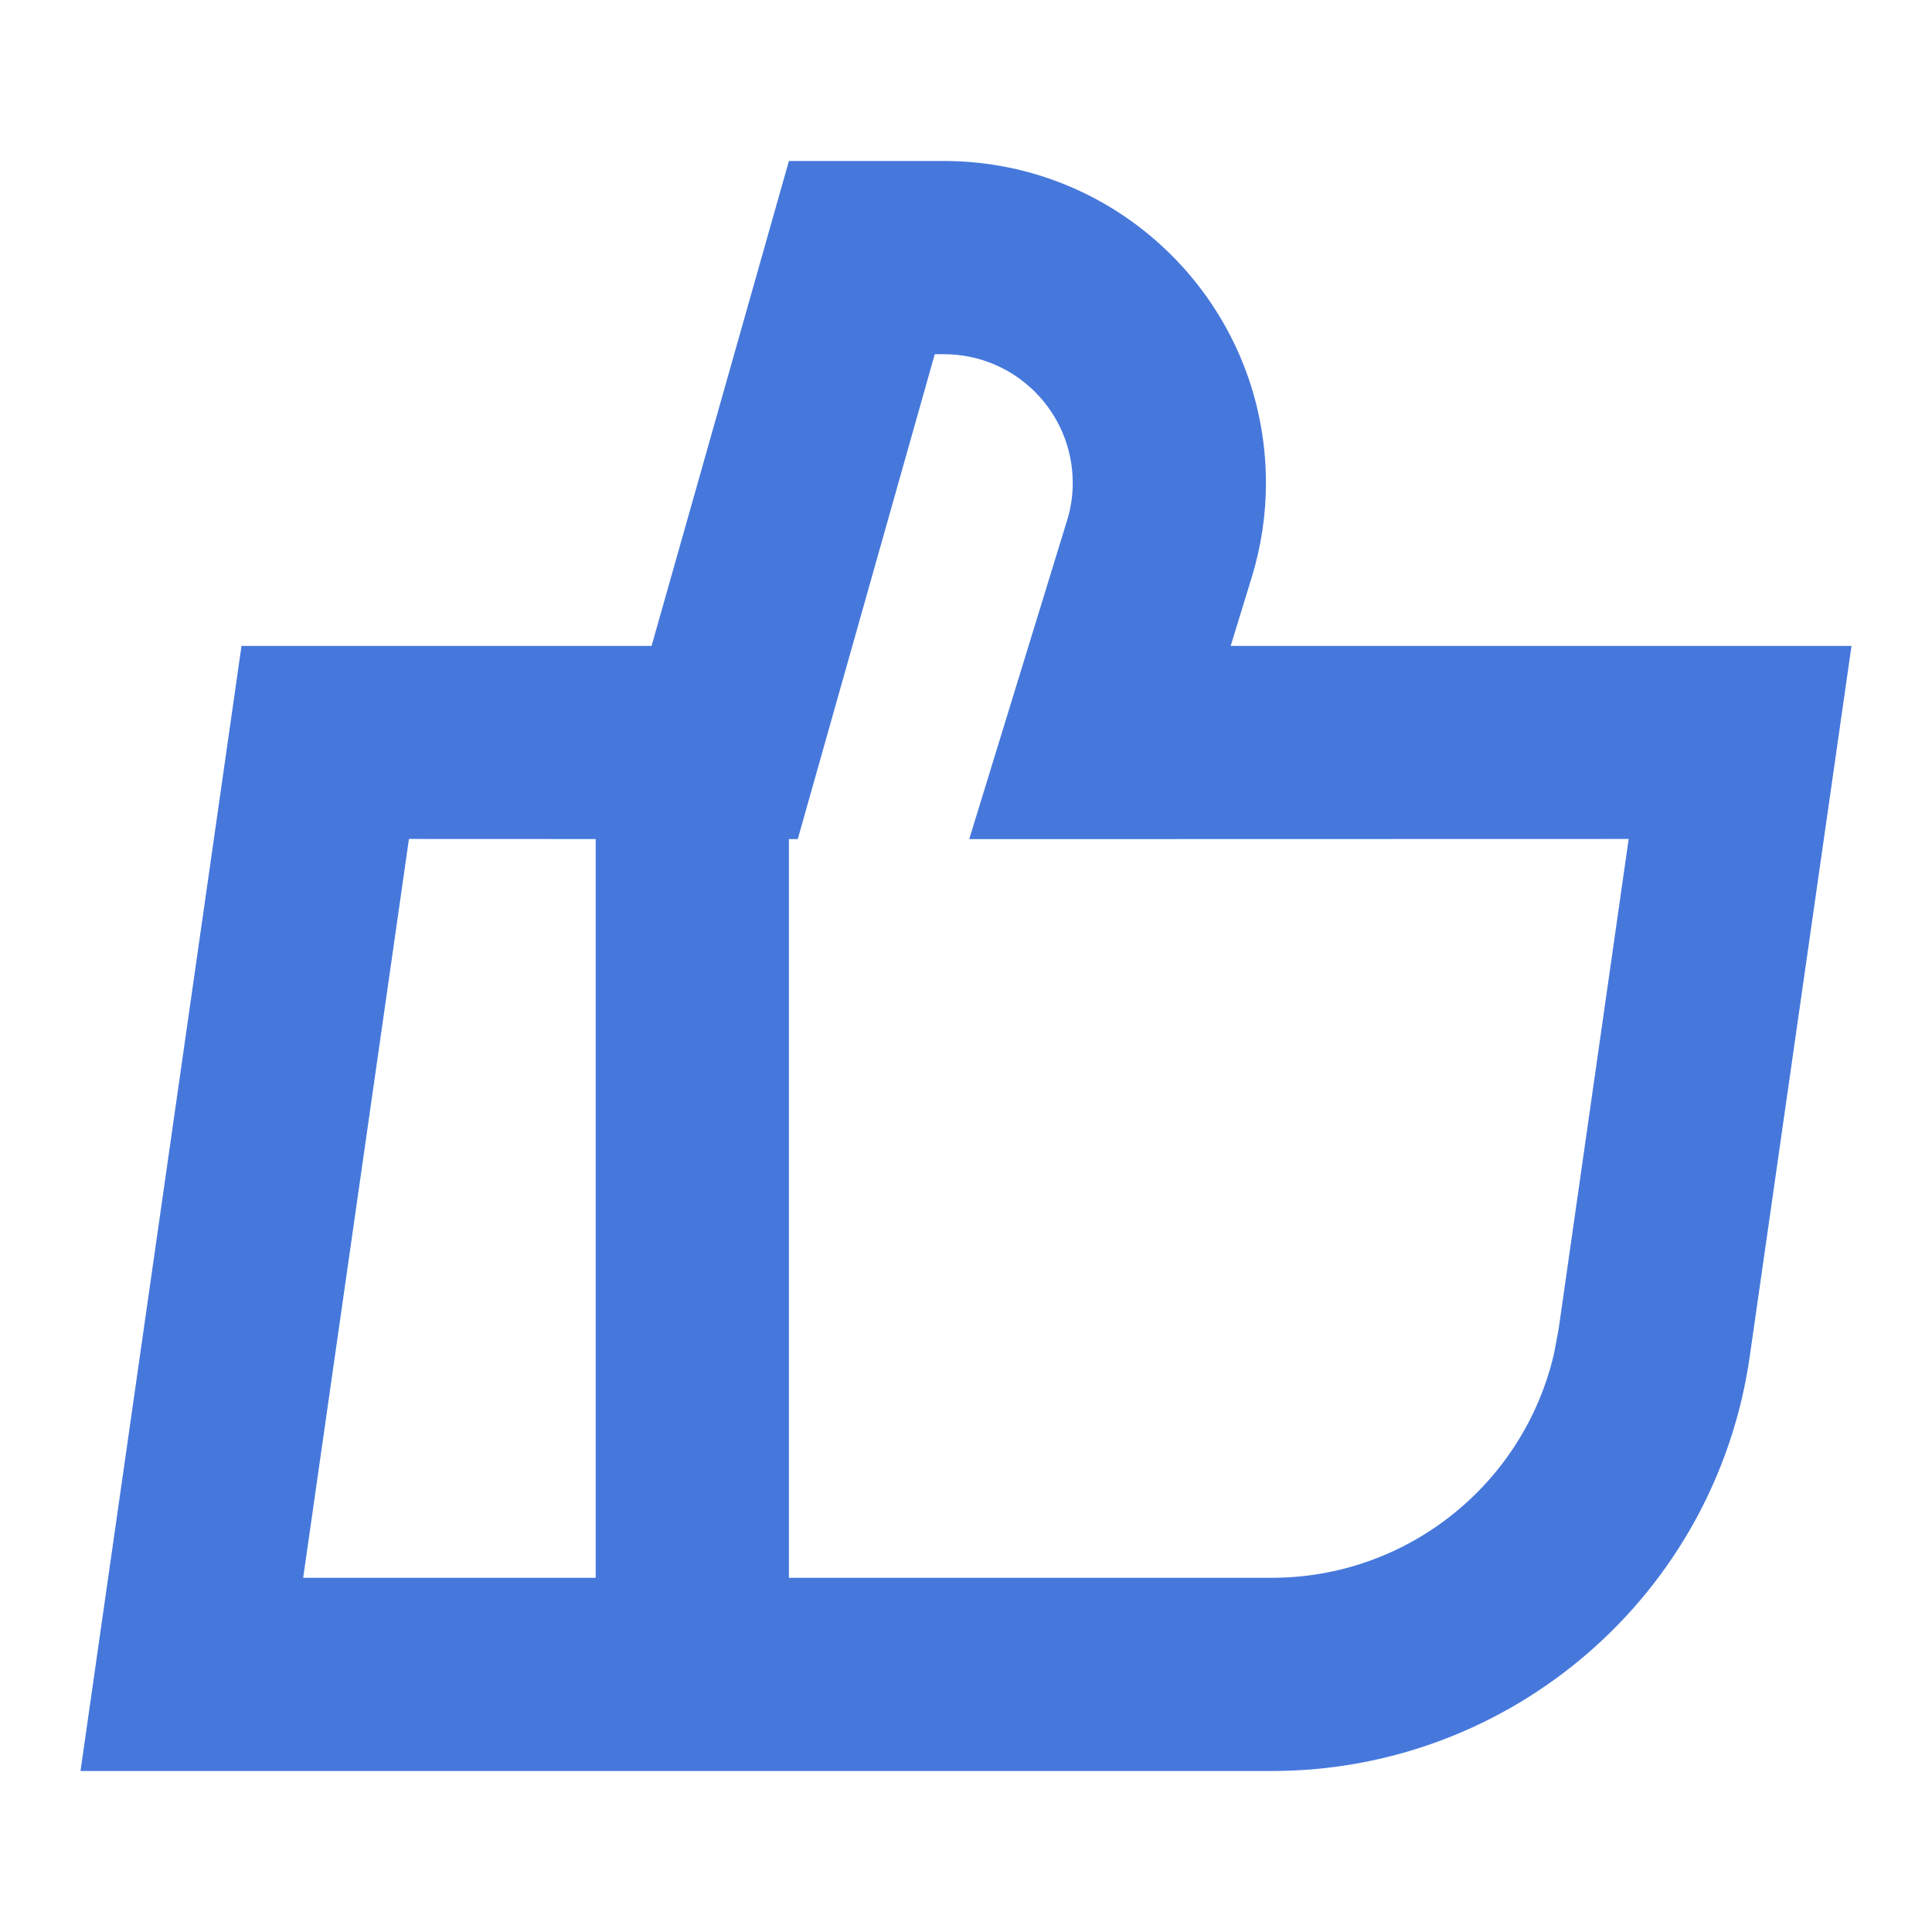
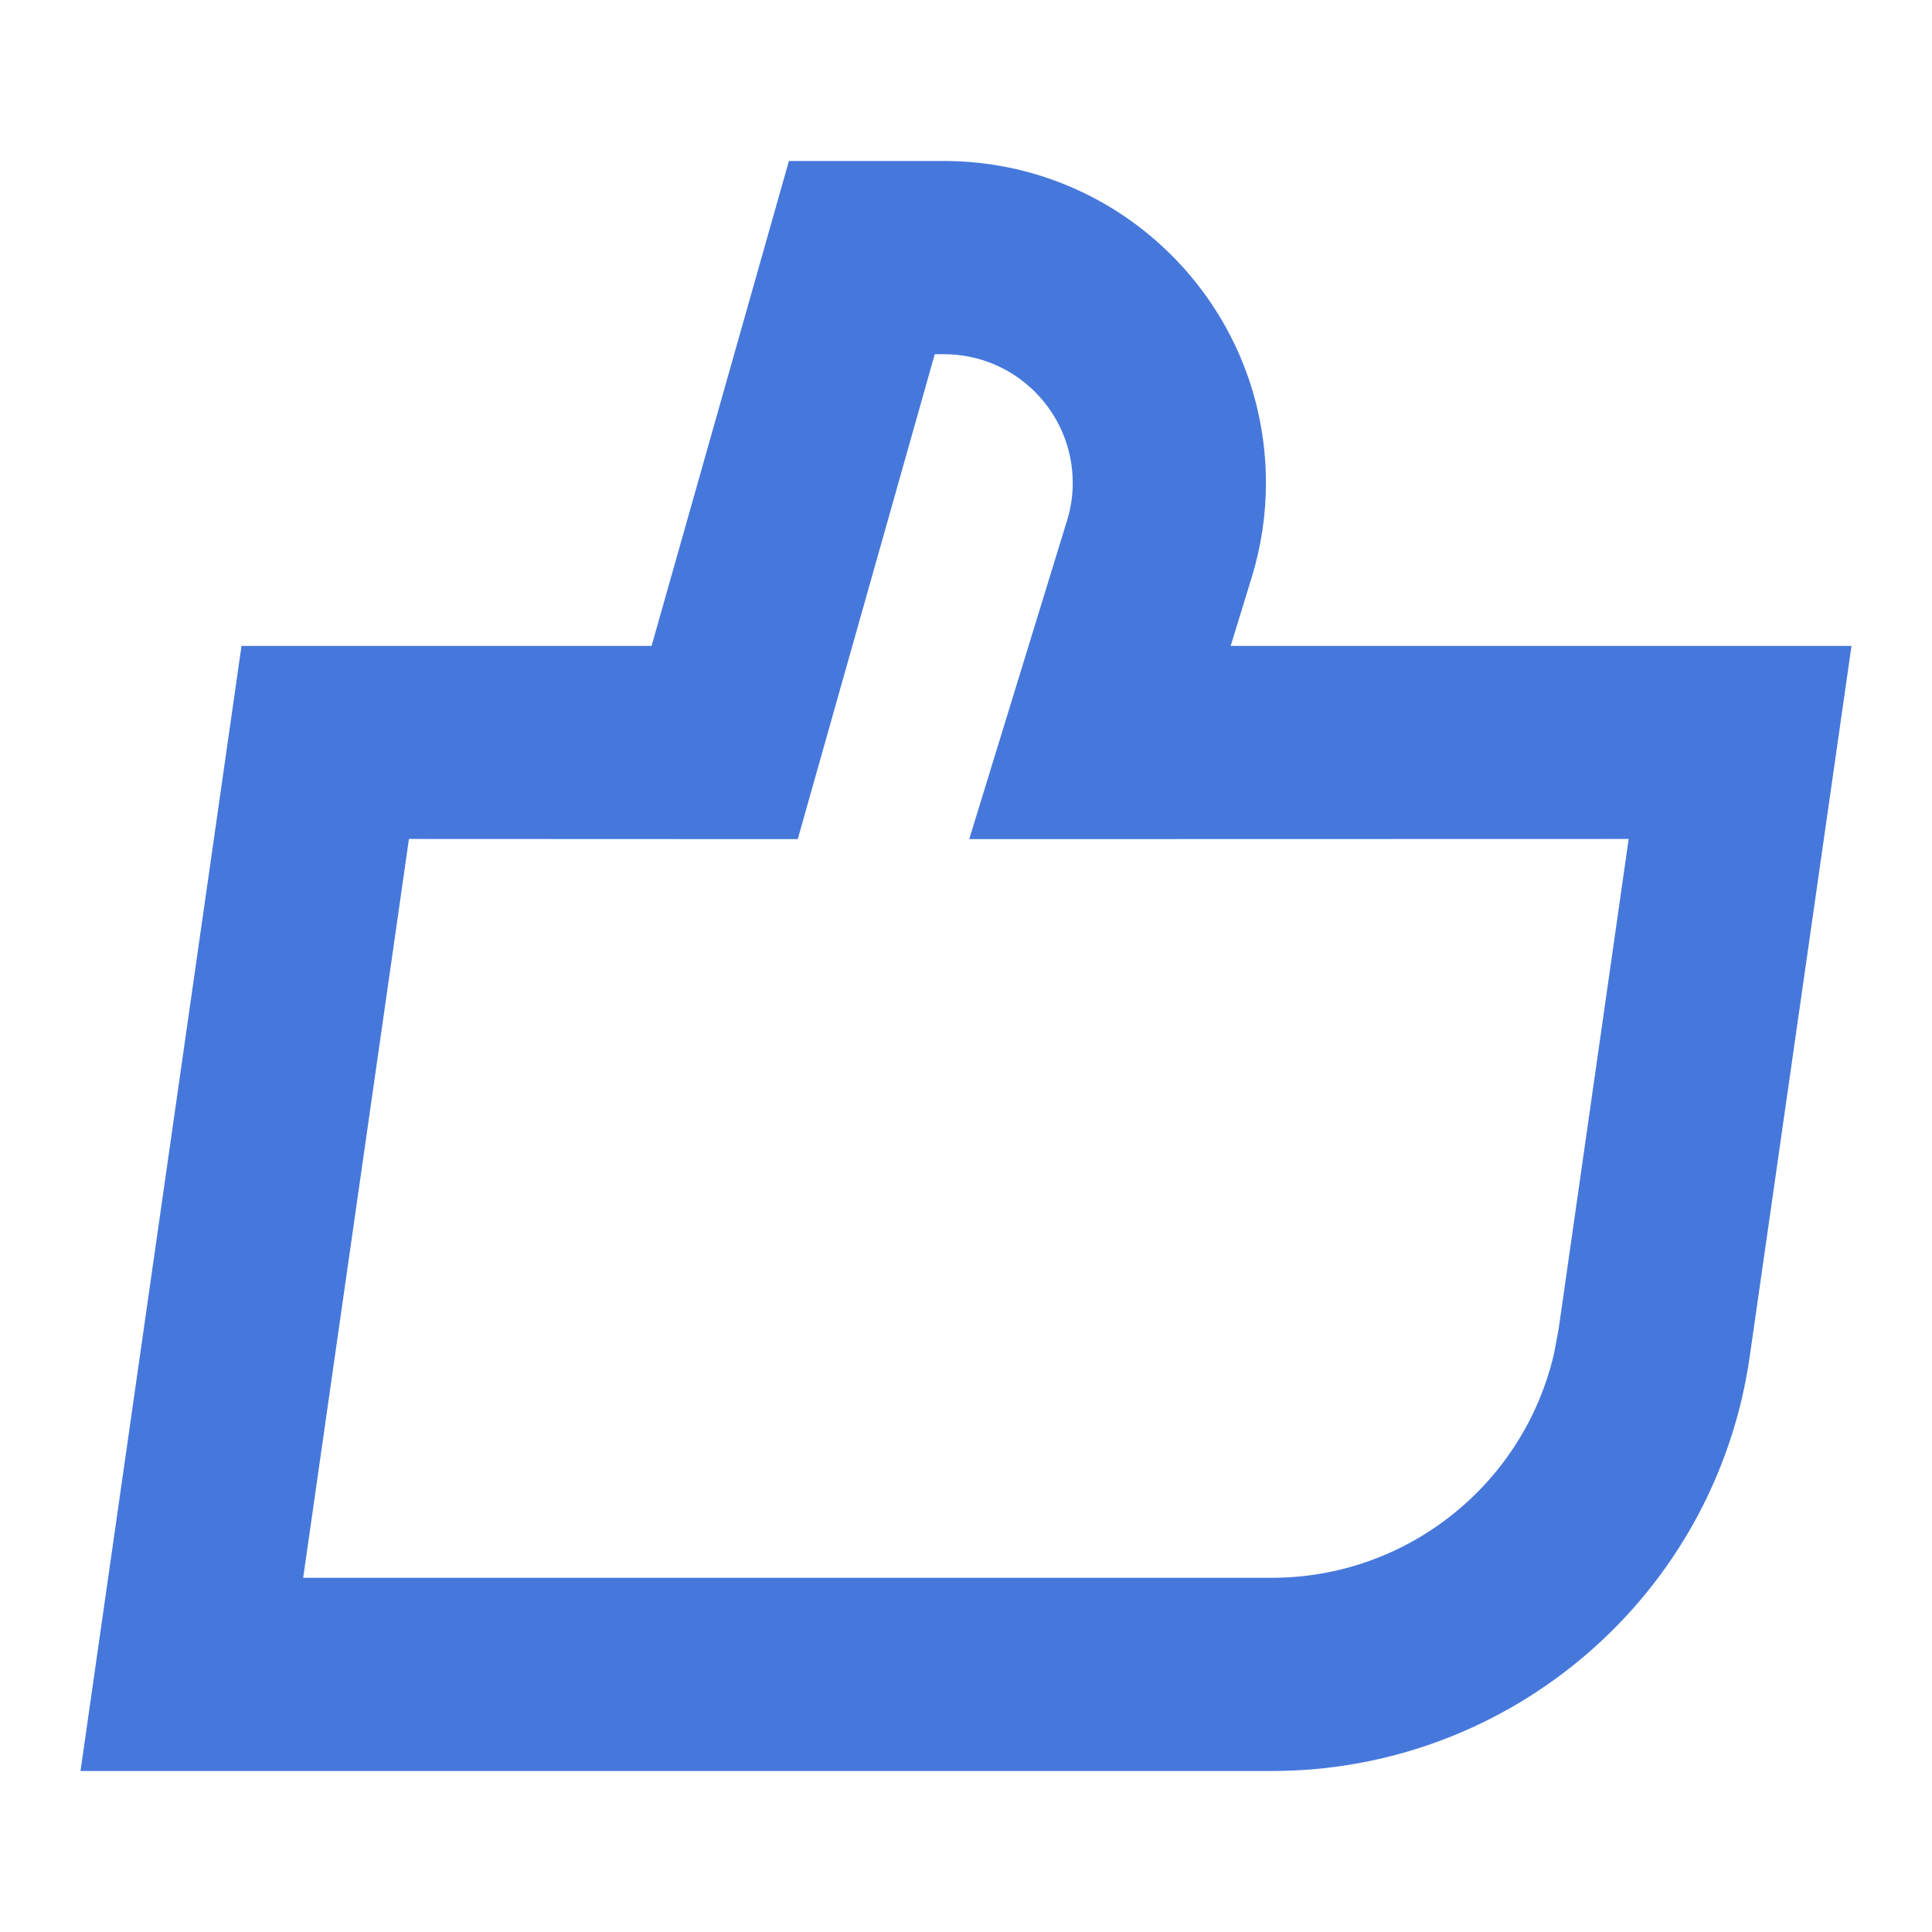
<svg xmlns="http://www.w3.org/2000/svg" width="12px" height="12px" viewBox="0 0 12 12" version="1.1">
  <title>编组</title>
  <g id="页面-1" stroke="none" stroke-width="1" fill="none" fill-rule="evenodd">
    <g id="门店详情-0差评（确定" transform="translate(-96, -437)">
      <g id="手艺人卡片备份-3" transform="translate(0, 308)">
        <g id="编组-23" transform="translate(94, 127)">
          <g id="编组" transform="translate(2, 2)">
            <rect id="矩形" x="0" y="0" width="12" height="12" />
            <path d="M5.863,1 C6.967,1 7.863,1.895 7.863,3 C7.863,3.199 7.833,3.397 7.774,3.588 L7.644,4.012 L11.5,4.012 L10.868,8.425 C10.657,9.903 9.391,11 7.899,11 L0.5,11 L1.5,4.012 L4.047,4.012 L4.9,1 L5.863,1 Z M5.806,2.2 L4.955,5.212 L2.54,5.211 L1.883,9.8 L7.899,9.8 C8.742,9.8 9.464,9.217 9.652,8.409 L9.681,8.255 L10.116,5.211 L6.02,5.212 L6.627,3.235 C6.651,3.159 6.663,3.08 6.663,3 C6.663,2.558 6.305,2.2 5.863,2.2 L5.806,2.2 Z" id="矩形" fill="#4678DC" fill-rule="nonzero" />
-             <rect id="矩形" fill="#4678DC" x="3.7" y="4.809" width="1.2" height="6" />
          </g>
        </g>
      </g>
    </g>
  </g>
</svg>